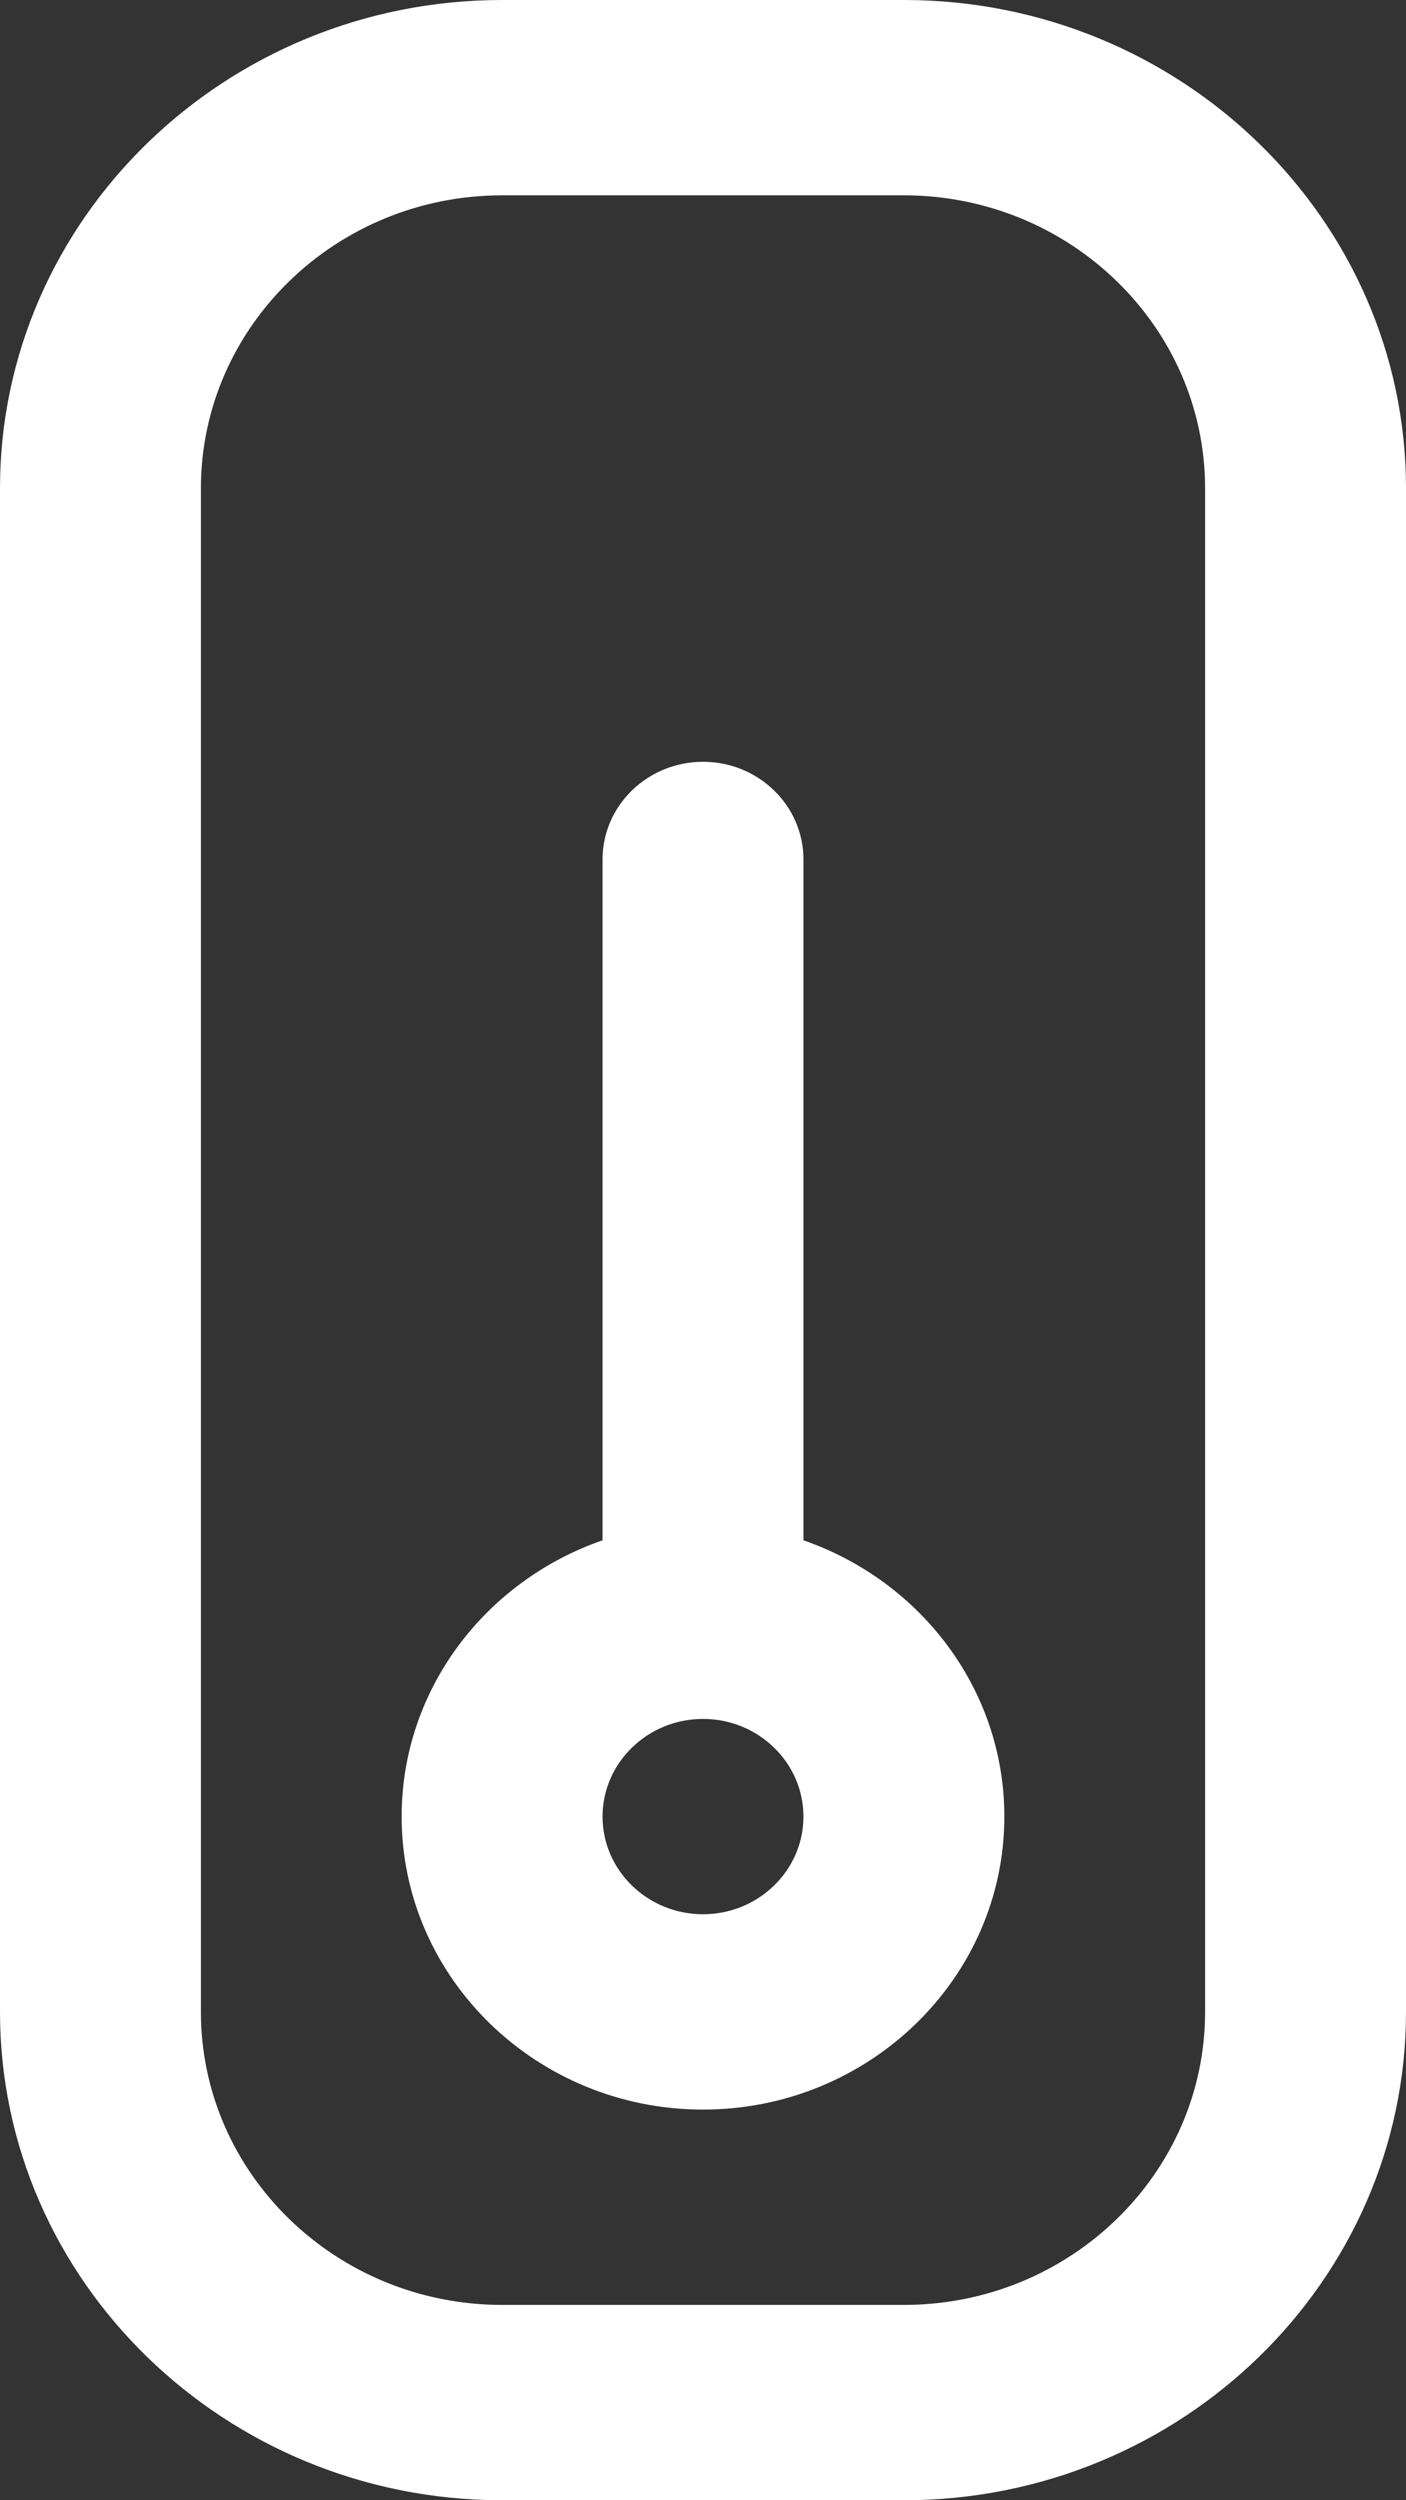
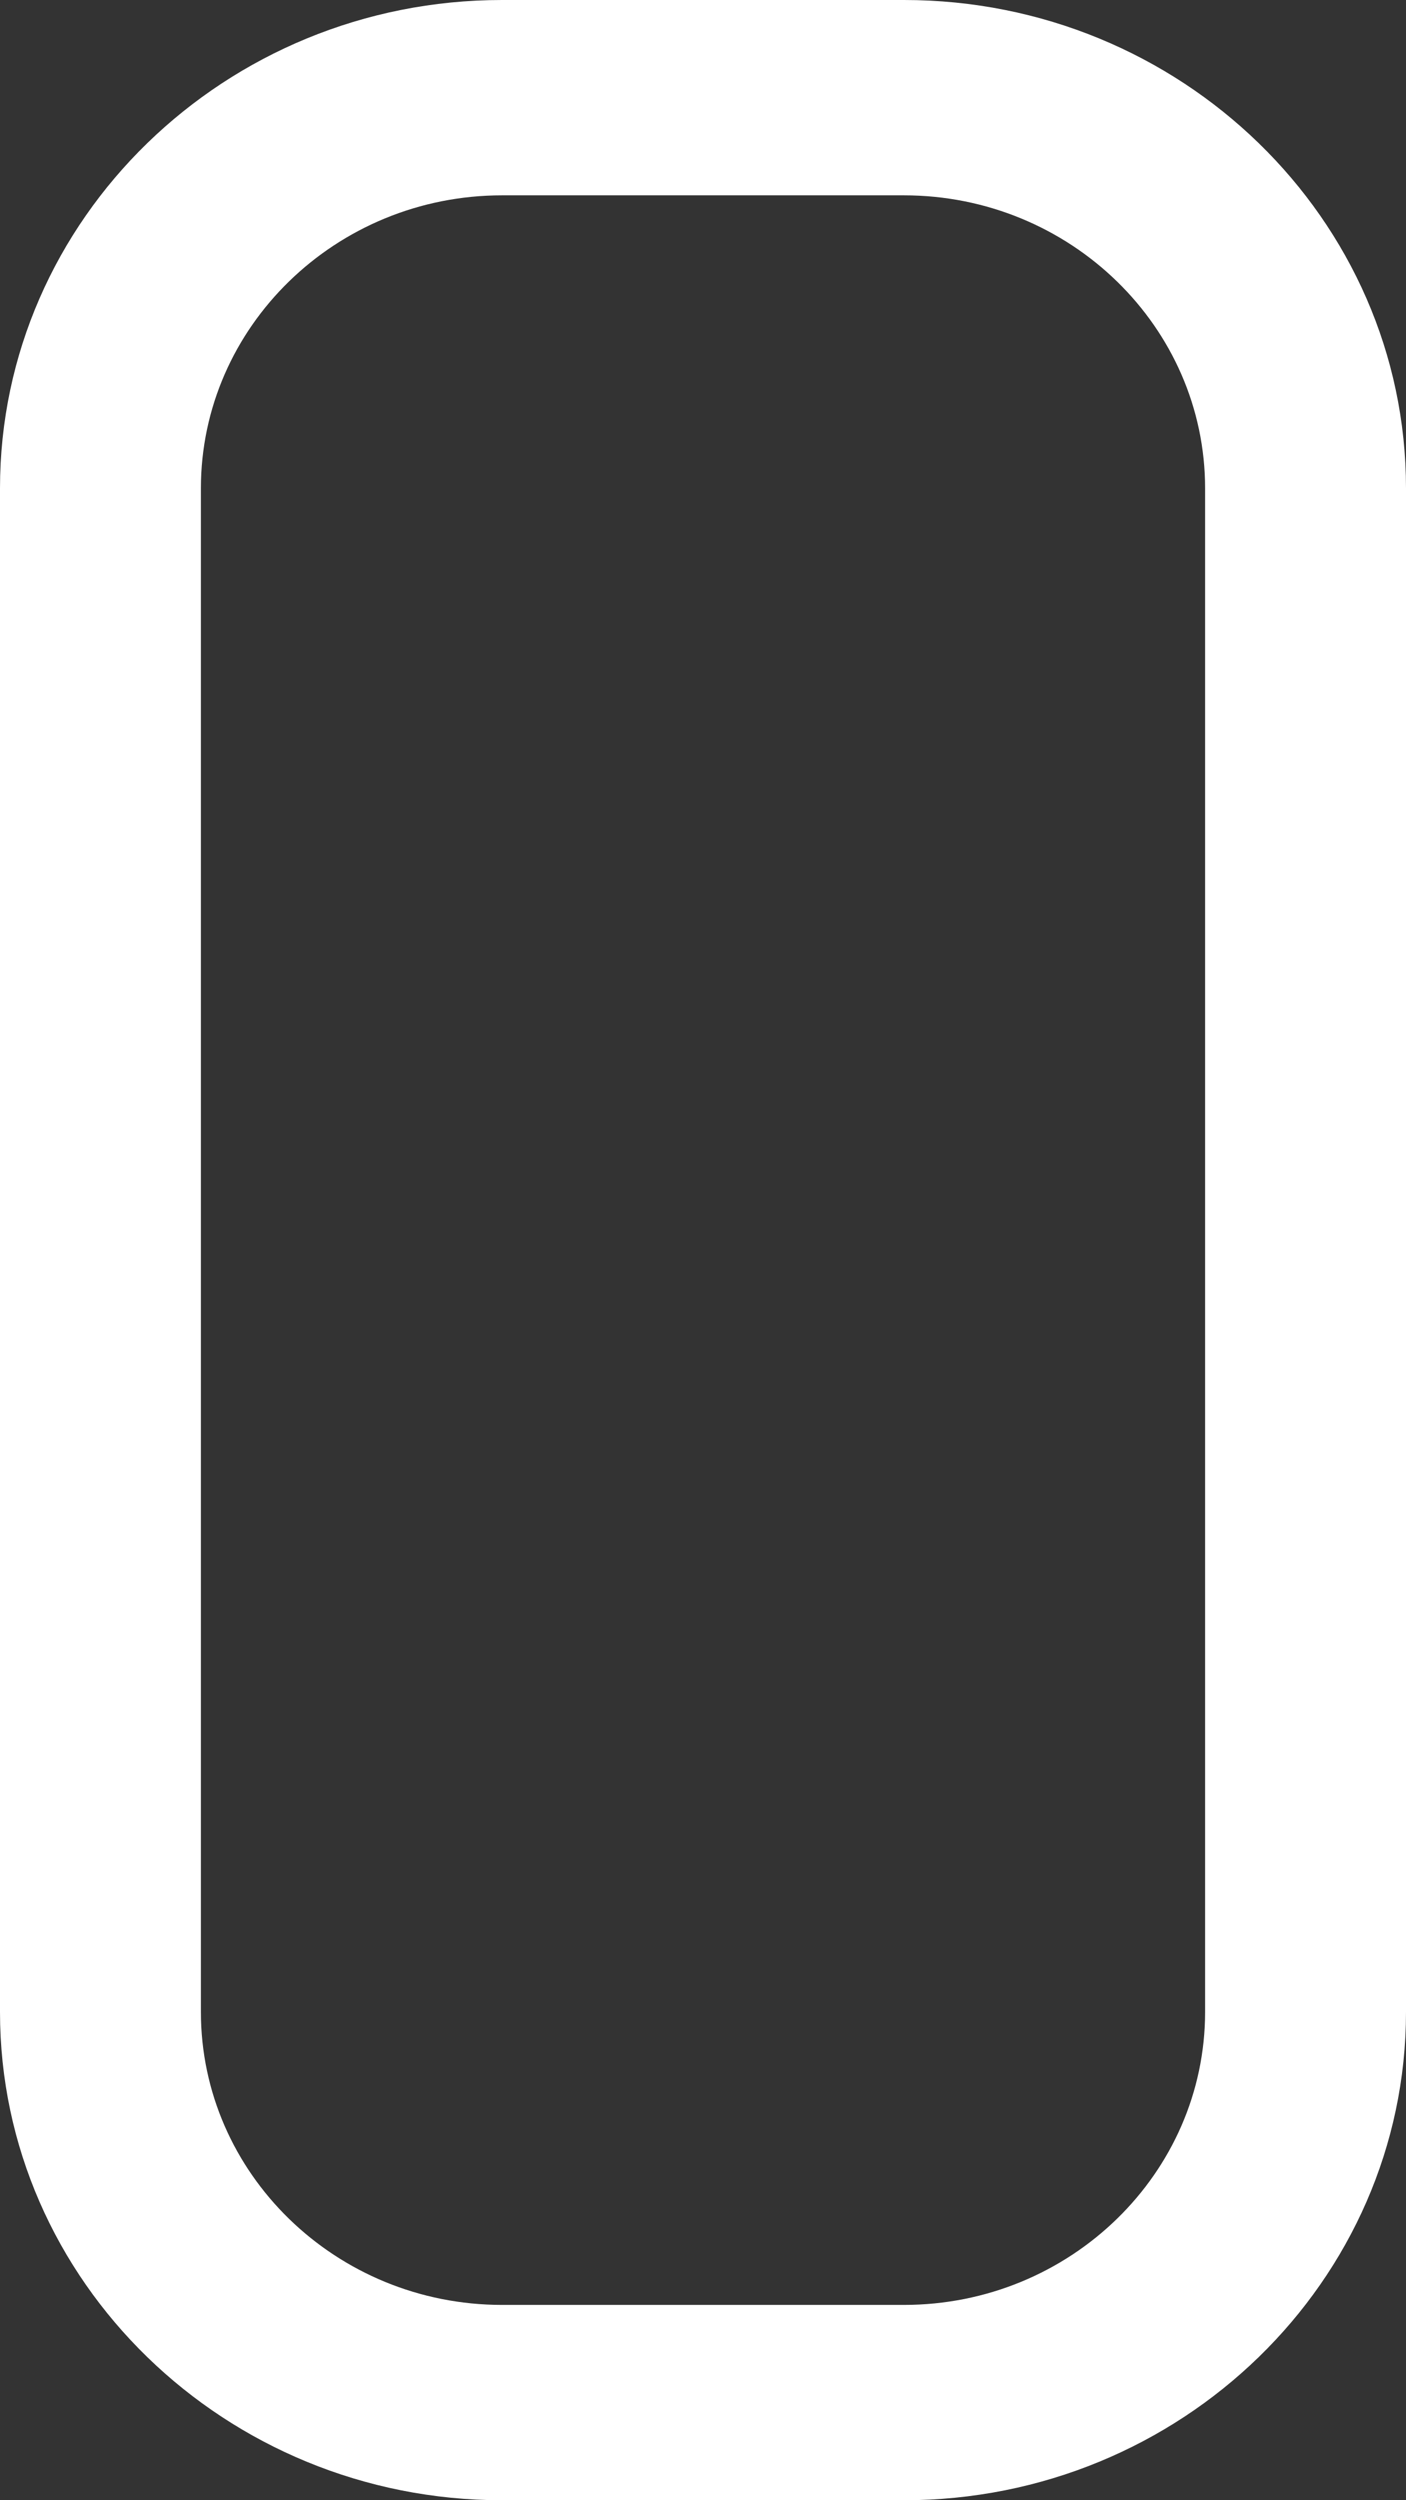
<svg xmlns="http://www.w3.org/2000/svg" width="9" height="16" viewBox="0 0 9 16" fill="none">
  <rect x="0" y="0" width="9" height="16" fill="#333333" stroke="none" />
-   <path d="M5.143 9.857V5.5C5.143 5.155 4.855 4.875 4.5 4.875C4.145 4.875 3.857 5.155 3.857 5.5V9.857C3.109 10.116 2.571 10.81 2.571 11.625C2.571 12.659 3.437 13.5 4.5 13.5C5.563 13.5 6.429 12.659 6.429 11.625C6.429 10.81 5.891 10.116 5.143 9.857ZM4.5 12.25C4.146 12.25 3.857 11.97 3.857 11.625C3.857 11.28 4.146 11 4.5 11C4.854 11 5.143 11.28 5.143 11.625C5.143 11.97 4.854 12.25 4.5 12.25Z" fill="white" />
  <path d="M5.786 0H3.214C1.442 0 0 1.402 0 3.125V12.875C0 14.598 1.442 16 3.214 16H5.786C7.558 16 9 14.598 9 12.875V3.125C9 1.402 7.558 0 5.786 0ZM7.714 12.875C7.714 13.909 6.849 14.75 5.786 14.75H3.214C2.151 14.75 1.286 13.909 1.286 12.875V3.125C1.286 2.091 2.151 1.25 3.214 1.25H5.786C6.849 1.25 7.714 2.091 7.714 3.125V12.875Z" fill="white" />
</svg>